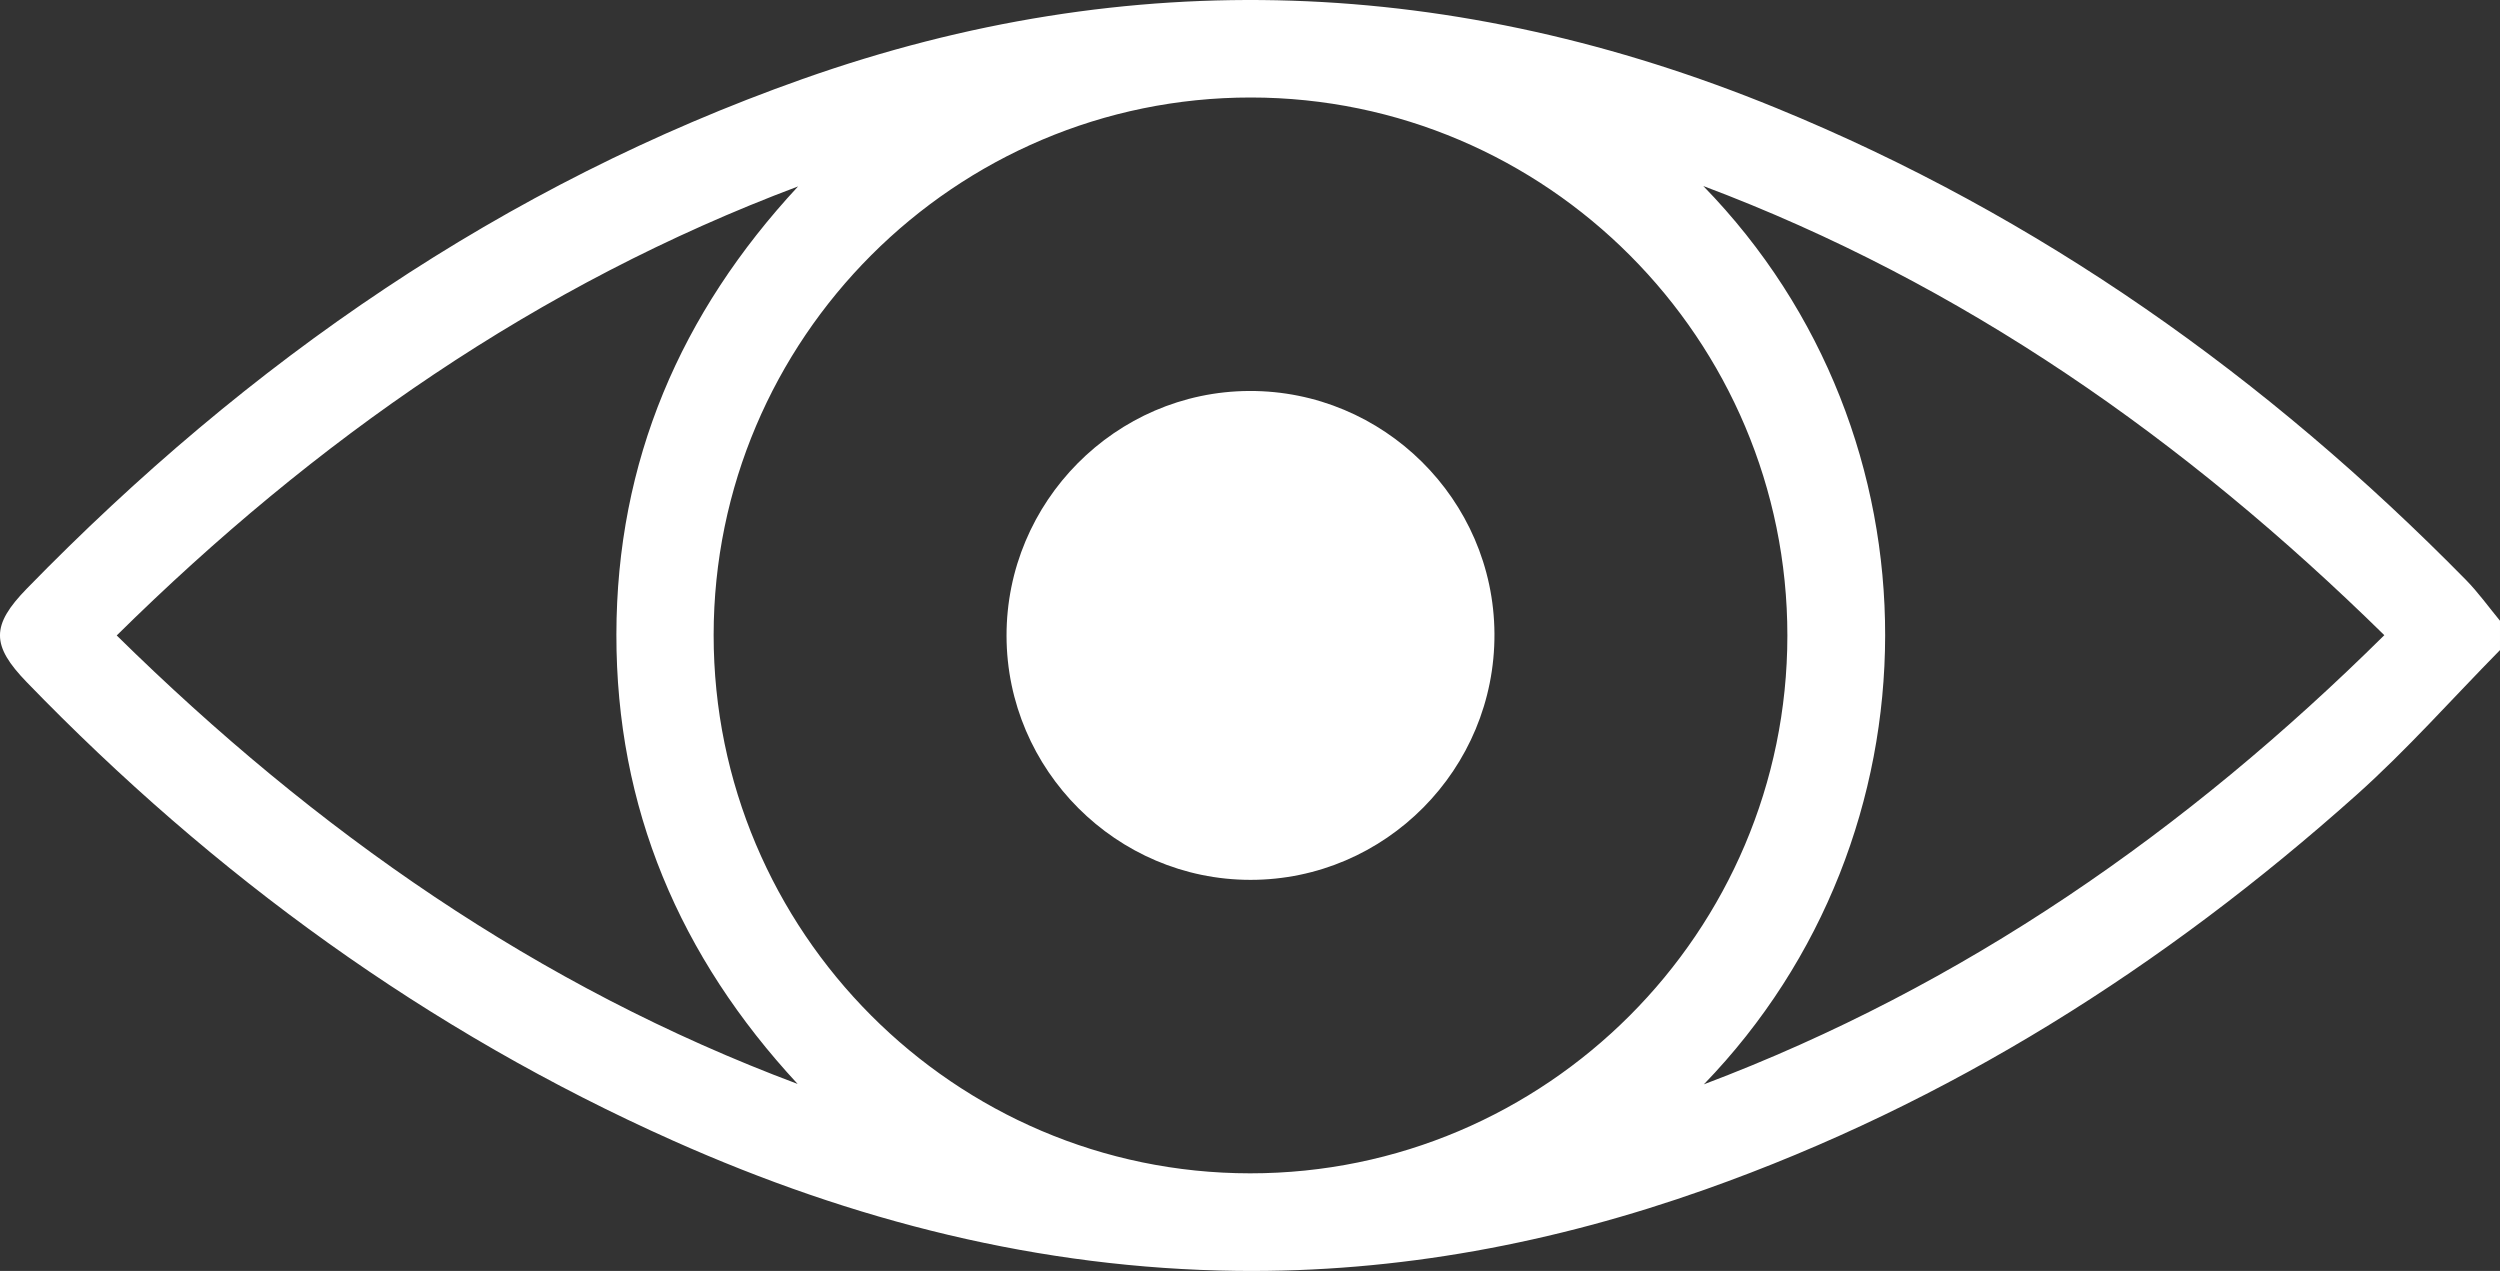
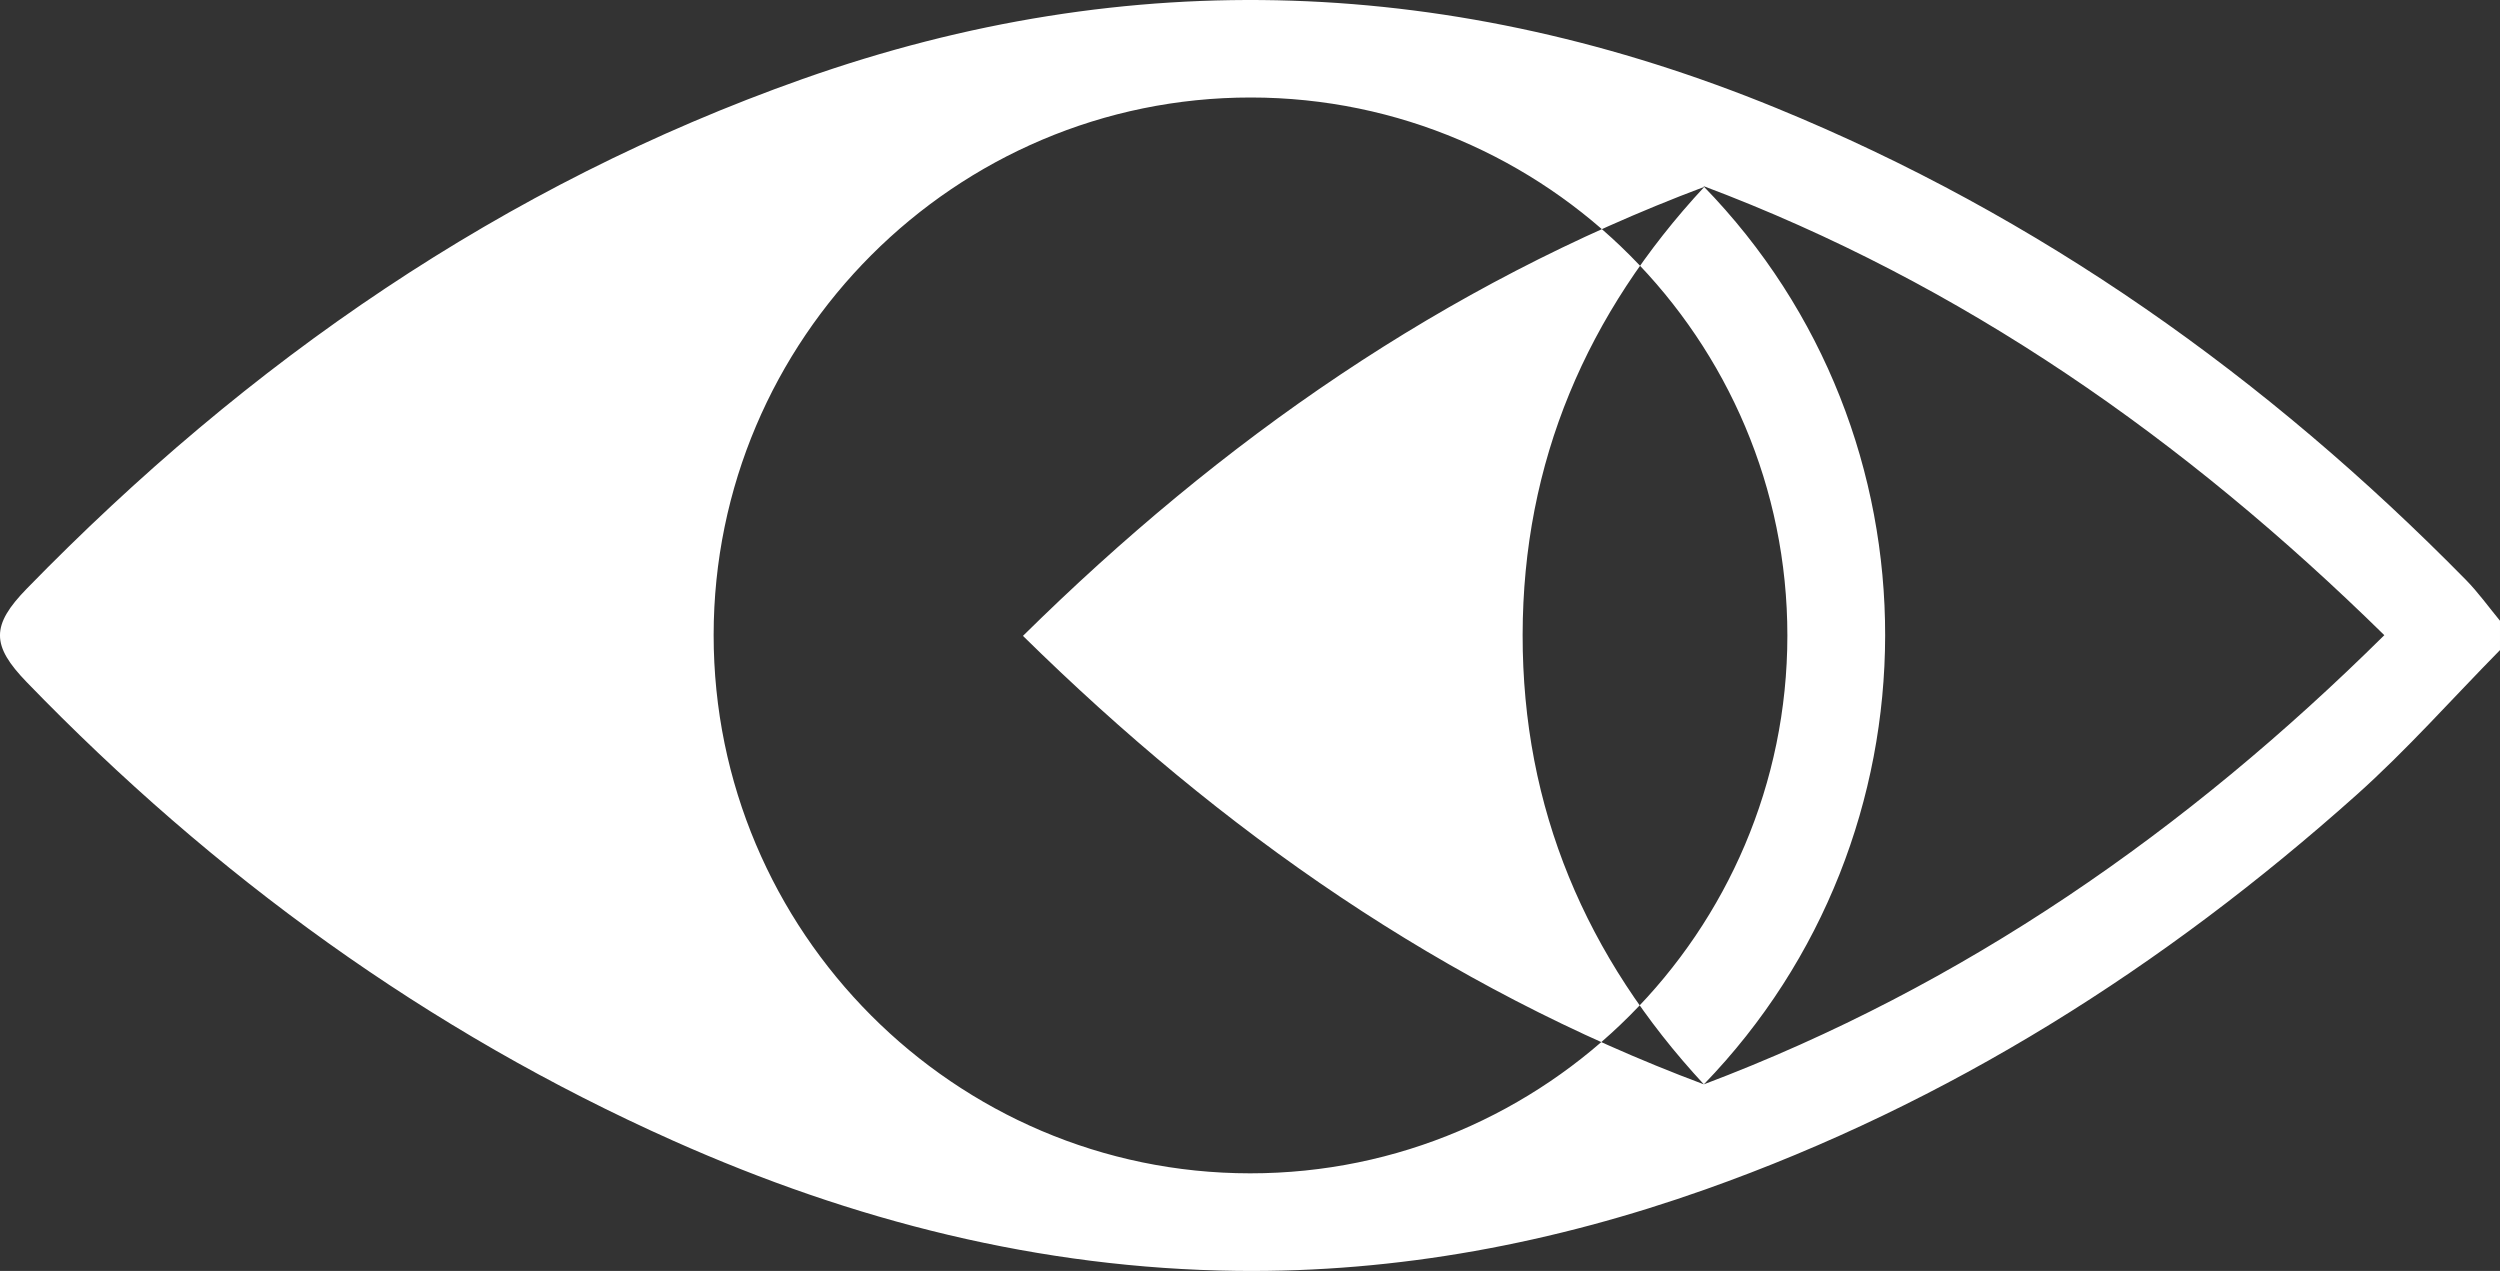
<svg xmlns="http://www.w3.org/2000/svg" id="uuid-9eb1ce36-5397-42a3-be4a-a82634992964" viewBox="0 0 337.253 171.453">
  <rect x="0" y="0" width="337.253" height="171.453" fill="#333333" stroke="none" />
  <defs>
    <style>.uuid-0907991a-4236-4220-a7ca-3d11971e7a05{fill:#fff;stroke-width:0px;}</style>
  </defs>
-   <path class="uuid-0907991a-4236-4220-a7ca-3d11971e7a05" d="m337.253,87.698c-6.448,6.548-12.563,13.47-19.403,19.578-25.948,23.171-54.88,41.521-87.801,53.184-20.43,7.238-41.445,11.241-63.166,10.982-26.6-.317-51.848-6.757-76.025-17.54-33.175-14.797-62.026-35.804-87.255-61.881-4.8-4.961-4.814-7.659.01-12.61C33.454,48.786,67.786,24.979,108.282,10.654c44.252-15.653,88.044-13.812,131.308,3.906,35.545,14.557,66.204,36.34,93.062,63.663,1.673,1.702,3.074,3.672,4.601,5.517v3.958ZM168.742,13.153c-39.91-.021-72.458,32.545-72.471,72.511-.013,39.996,32.485,72.606,72.371,72.62,39.915.014,72.455-32.545,72.477-72.519.022-39.992-32.472-72.591-72.377-72.612Zm61.109,133.127c35.121-13.27,65.123-34.186,91.797-60.594-26.951-26.46-56.859-47.425-91.874-60.594,32.861,33.735,32.541,87.623.077,121.188Zm-122.253-.057c-15.915-17.181-24.477-37.237-24.446-60.641.03-23.349,8.648-43.352,24.511-60.436-35.18,13.228-65.168,34.186-91.918,60.578,26.862,26.429,56.79,47.376,91.853,60.5Z" />
-   <path class="uuid-0907991a-4236-4220-a7ca-3d11971e7a05" d="m168.534,52.743c18.092-.072,32.961,14.642,33.07,32.728.11,18.265-14.708,33.224-32.911,33.223-18.057-.001-32.875-14.815-32.909-32.9-.034-18.11,14.7-32.978,32.75-33.051Z" />
+   <path class="uuid-0907991a-4236-4220-a7ca-3d11971e7a05" d="m337.253,87.698c-6.448,6.548-12.563,13.47-19.403,19.578-25.948,23.171-54.88,41.521-87.801,53.184-20.43,7.238-41.445,11.241-63.166,10.982-26.6-.317-51.848-6.757-76.025-17.54-33.175-14.797-62.026-35.804-87.255-61.881-4.8-4.961-4.814-7.659.01-12.61C33.454,48.786,67.786,24.979,108.282,10.654c44.252-15.653,88.044-13.812,131.308,3.906,35.545,14.557,66.204,36.34,93.062,63.663,1.673,1.702,3.074,3.672,4.601,5.517v3.958ZM168.742,13.153c-39.91-.021-72.458,32.545-72.471,72.511-.013,39.996,32.485,72.606,72.371,72.62,39.915.014,72.455-32.545,72.477-72.519.022-39.992-32.472-72.591-72.377-72.612Zm61.109,133.127c35.121-13.27,65.123-34.186,91.797-60.594-26.951-26.46-56.859-47.425-91.874-60.594,32.861,33.735,32.541,87.623.077,121.188Zc-15.915-17.181-24.477-37.237-24.446-60.641.03-23.349,8.648-43.352,24.511-60.436-35.18,13.228-65.168,34.186-91.918,60.578,26.862,26.429,56.79,47.376,91.853,60.5Z" />
</svg>